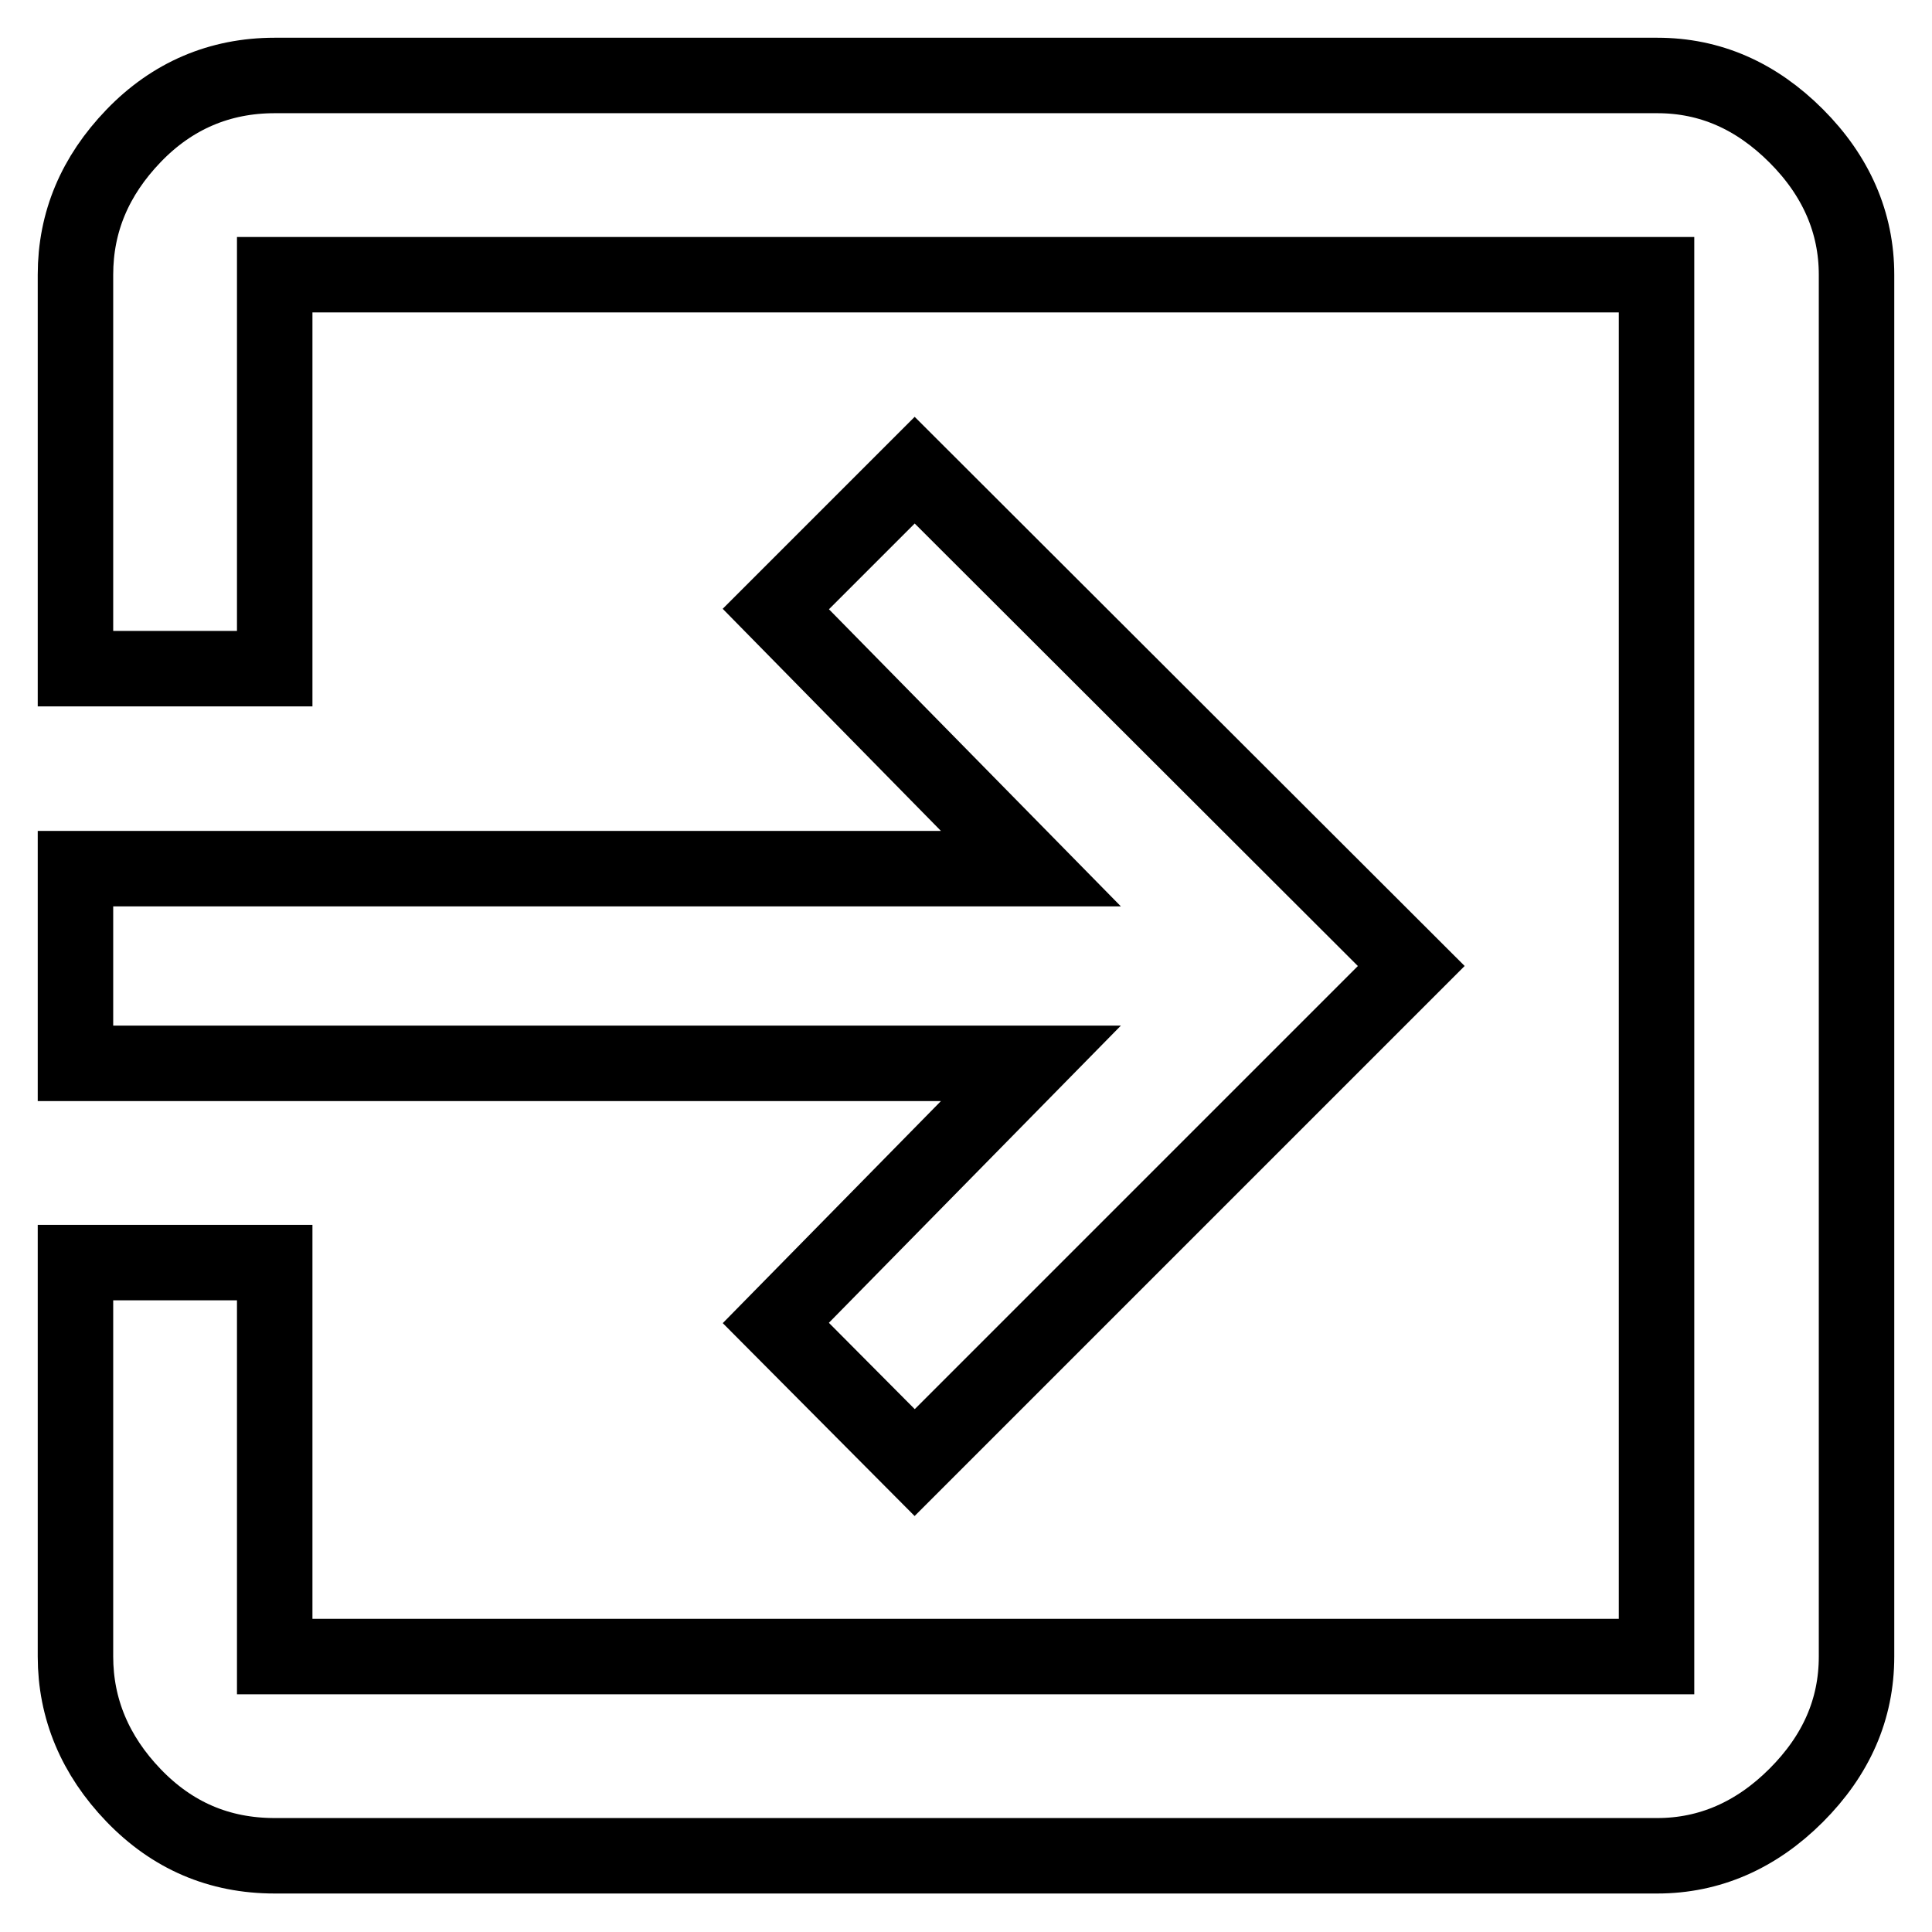
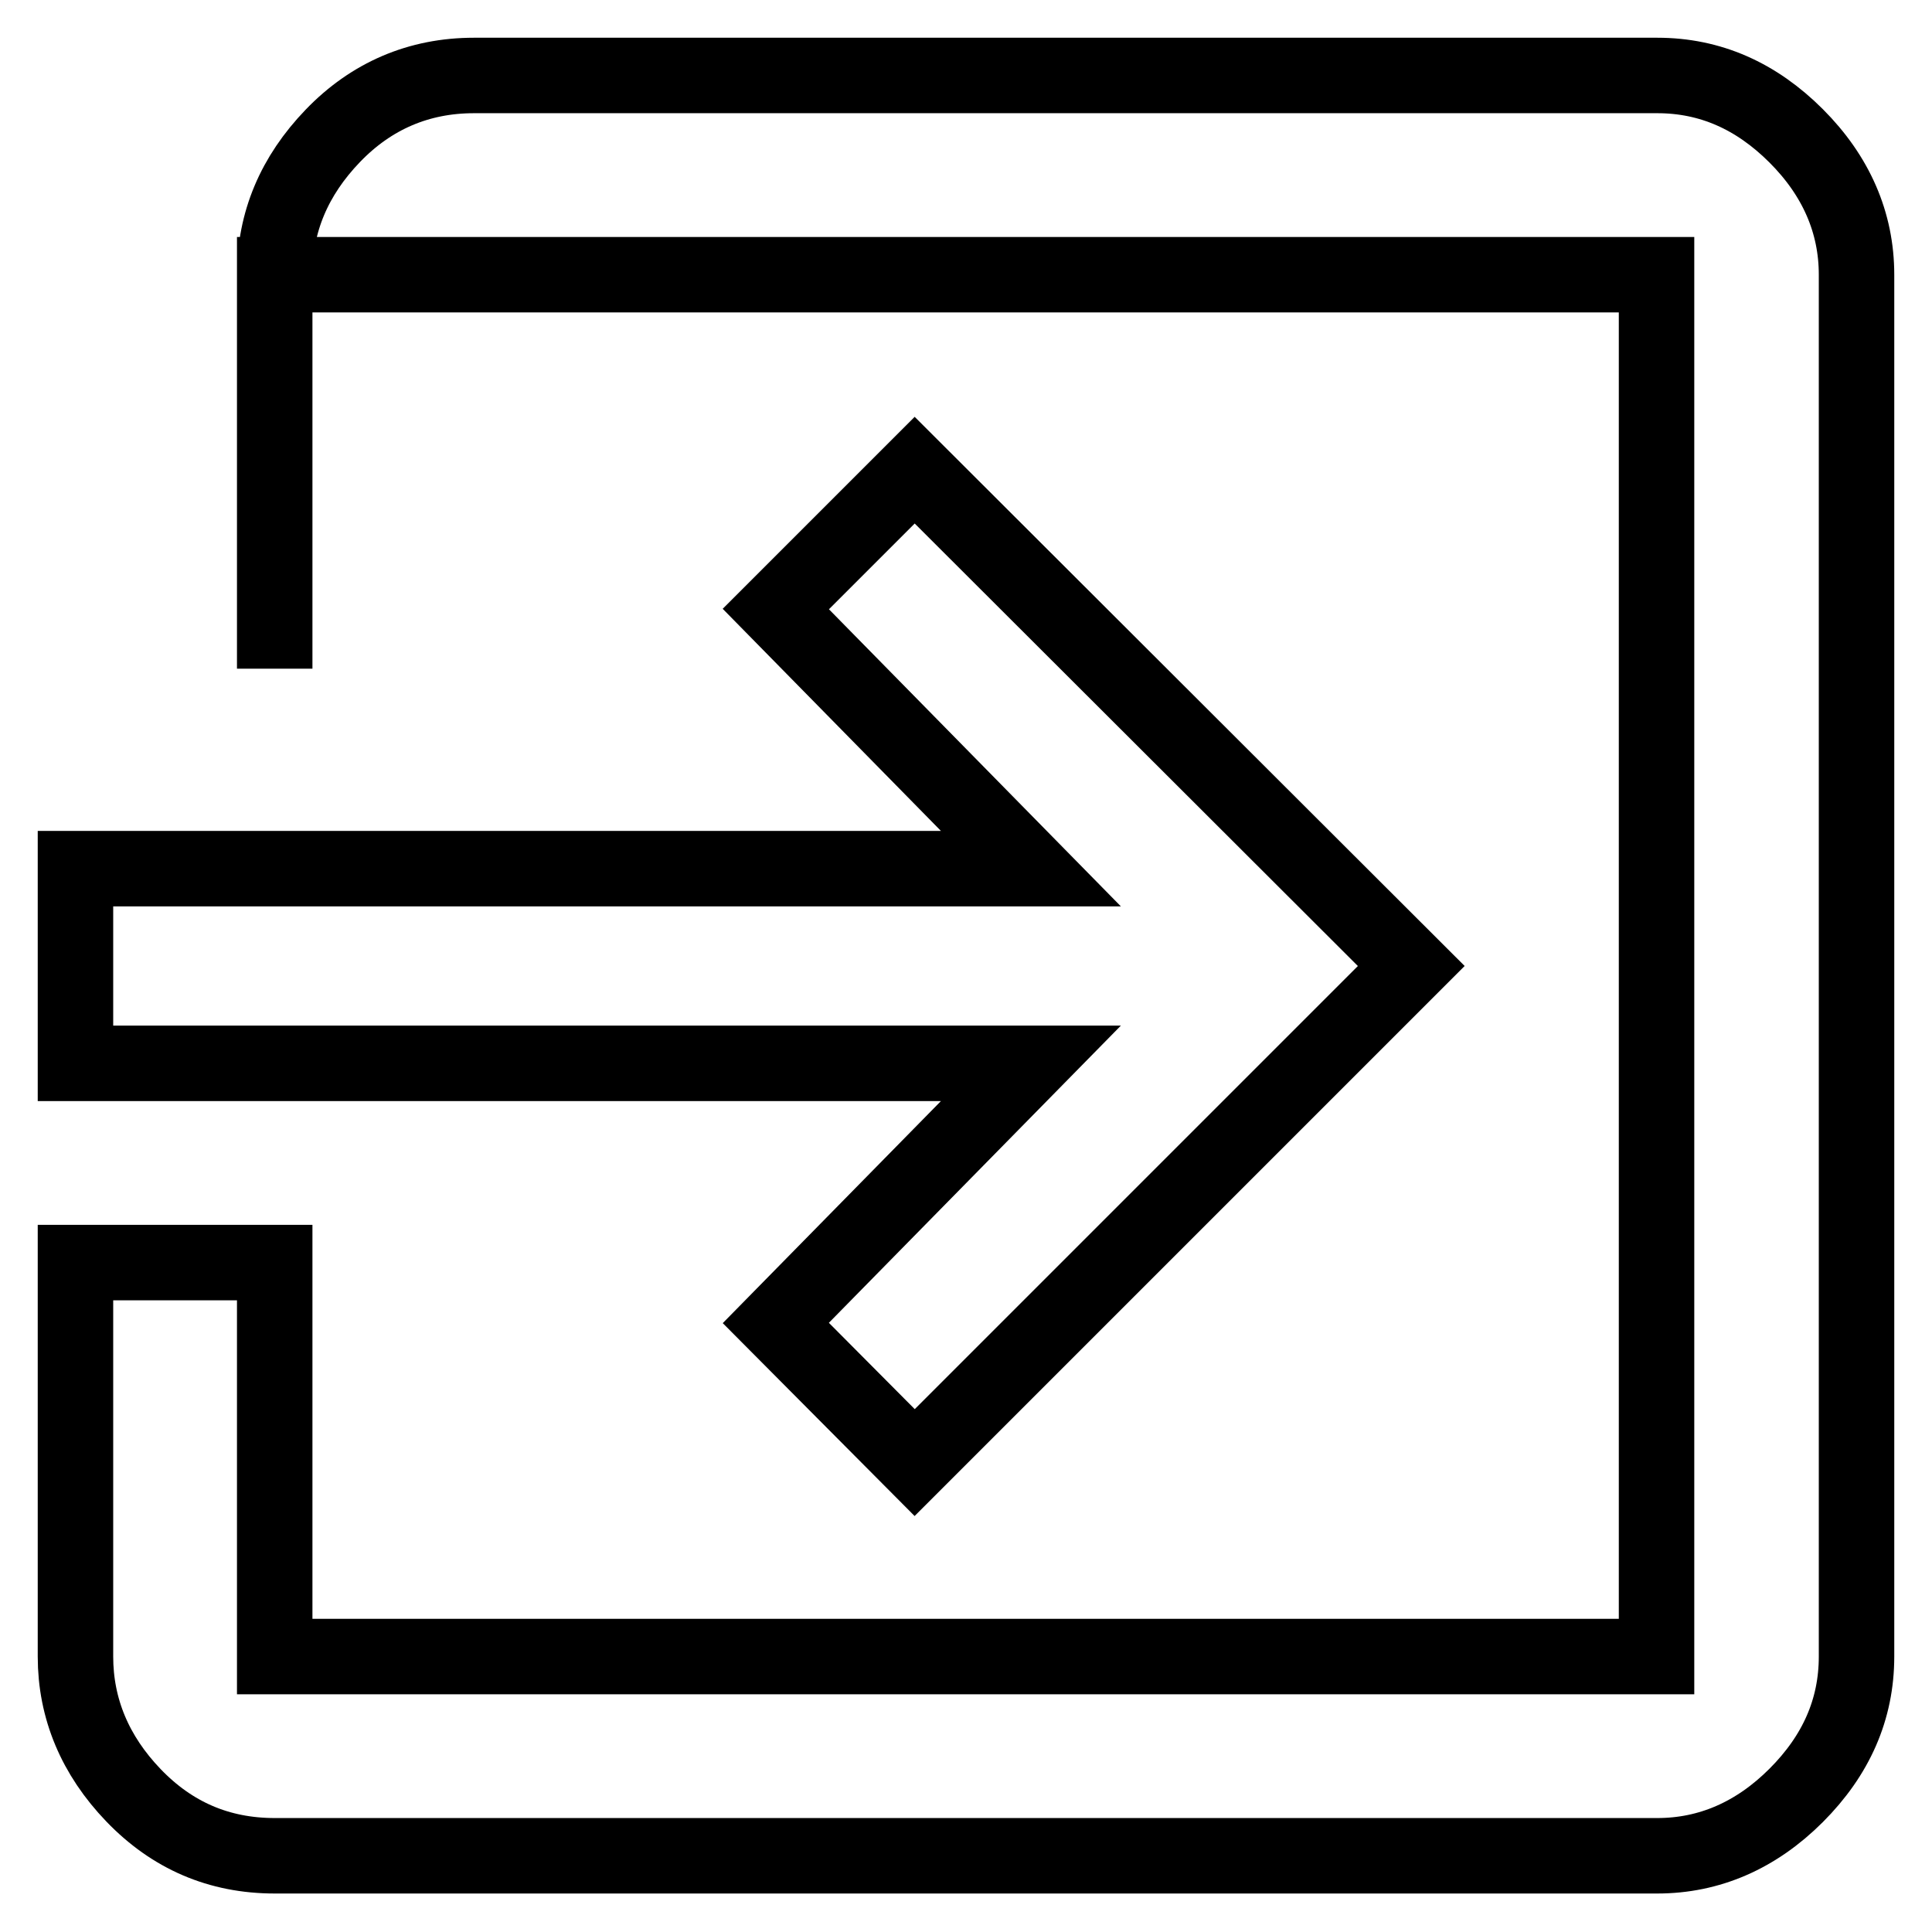
<svg xmlns="http://www.w3.org/2000/svg" version="1.1" x="0px" y="0px" viewBox="0 0 256 256" enable-background="new 0 0 256 256" xml:space="preserve">
  <g>
-     <path stroke-width="10" fill-opacity="0" stroke="#000000" d="M219.6,10c7,0,13.1,2.7,18.4,8c5.3,5.3,8,11.5,8,18.4v183.1c0,7-2.7,13.1-8,18.4c-5.3,5.3-11.5,8-18.4,8 H36.4c-7.4,0-13.6-2.7-18.7-8c-5.1-5.3-7.7-11.5-7.7-18.4v-52.2h26.4v52.2h183.1V36.4H36.4v52.2H10V36.4c0-7,2.6-13.1,7.7-18.4 c5.1-5.3,11.4-8,18.7-8H219.6z M102.8,175.3l33.8-34.4H10v-25.8h126.6l-33.8-34.4l18.4-18.4L187,128l-65.8,65.8L102.8,175.3z" />
+     <path stroke-width="10" fill-opacity="0" stroke="#000000" d="M219.6,10c7,0,13.1,2.7,18.4,8c5.3,5.3,8,11.5,8,18.4v183.1c0,7-2.7,13.1-8,18.4c-5.3,5.3-11.5,8-18.4,8 H36.4c-7.4,0-13.6-2.7-18.7-8c-5.1-5.3-7.7-11.5-7.7-18.4v-52.2h26.4v52.2h183.1V36.4H36.4v52.2V36.4c0-7,2.6-13.1,7.7-18.4 c5.1-5.3,11.4-8,18.7-8H219.6z M102.8,175.3l33.8-34.4H10v-25.8h126.6l-33.8-34.4l18.4-18.4L187,128l-65.8,65.8L102.8,175.3z" />
  </g>
</svg>